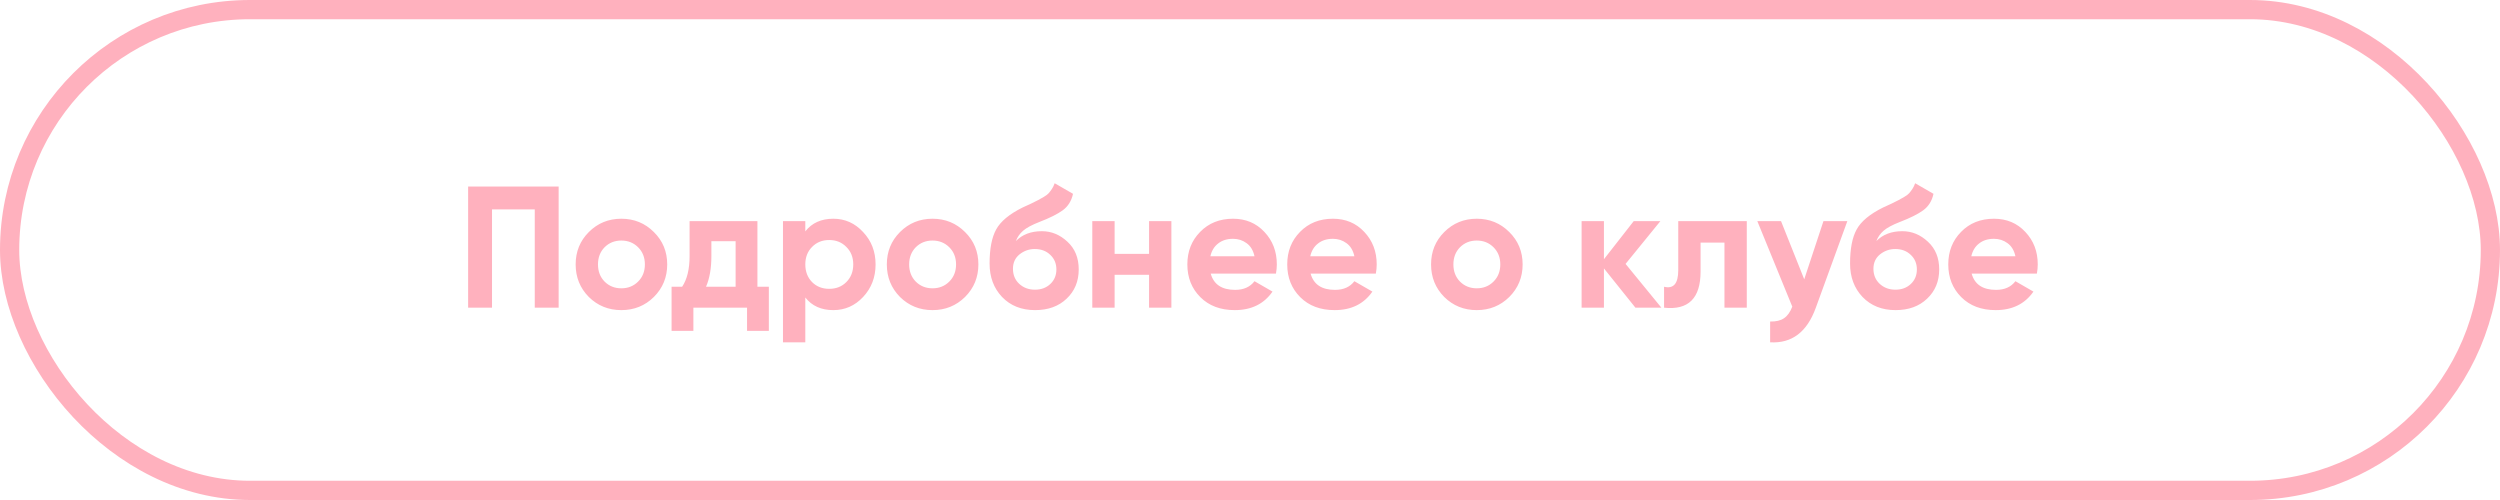
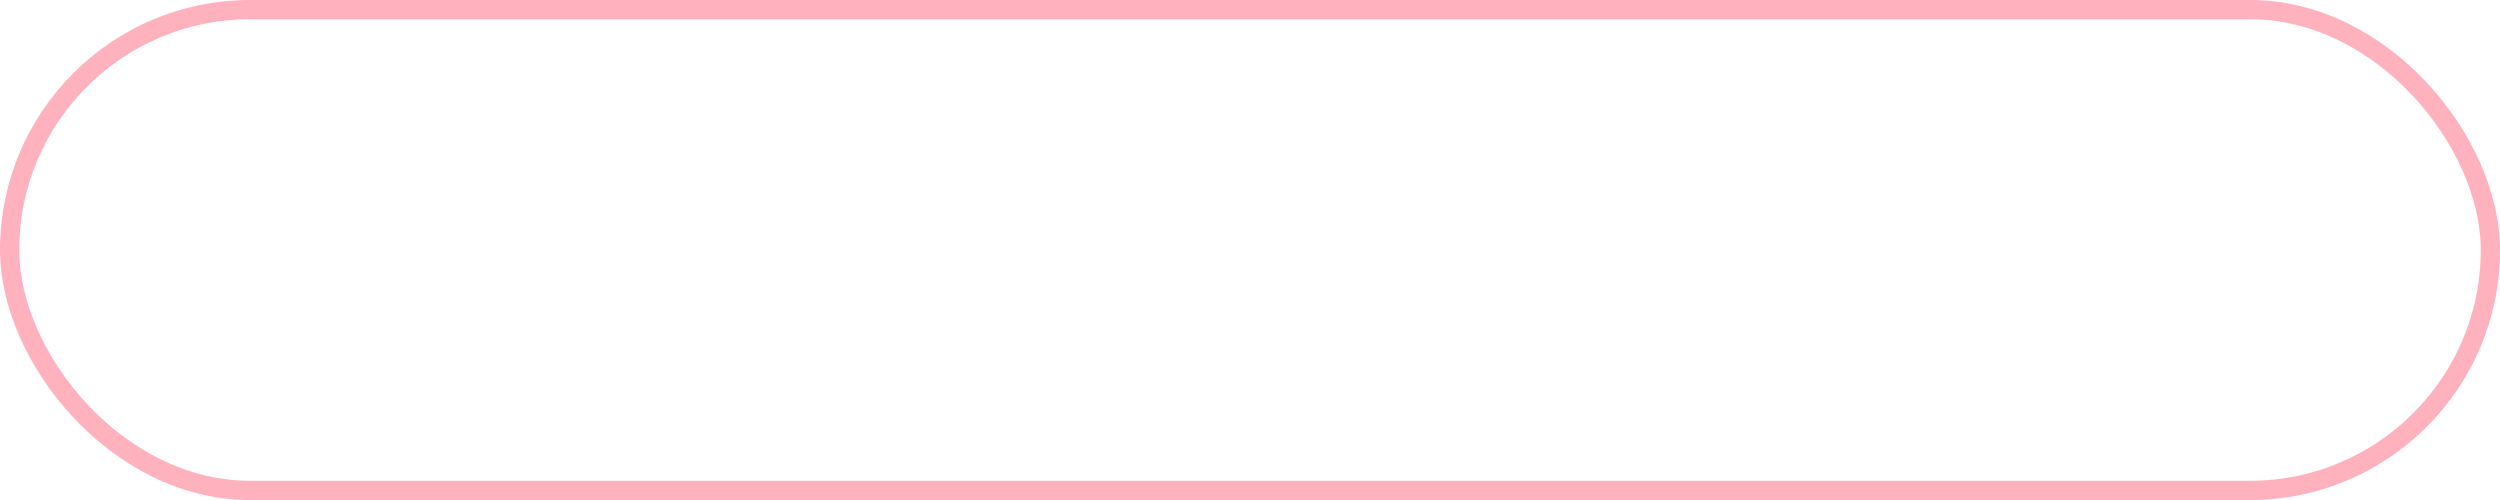
<svg xmlns="http://www.w3.org/2000/svg" width="260" height="52" viewBox="0 0 260 52" fill="none">
-   <path d="M58.099 19.4V32H55.615V21.776H51.169V32H48.685V19.4H58.099ZM68.004 30.884C67.08 31.796 65.952 32.252 64.62 32.252C63.288 32.252 62.16 31.796 61.236 30.884C60.324 29.96 59.868 28.832 59.868 27.5C59.868 26.168 60.324 25.046 61.236 24.134C62.16 23.21 63.288 22.748 64.62 22.748C65.952 22.748 67.08 23.21 68.004 24.134C68.928 25.046 69.39 26.168 69.39 27.5C69.39 28.832 68.928 29.96 68.004 30.884ZM62.874 29.282C63.342 29.75 63.924 29.984 64.62 29.984C65.316 29.984 65.898 29.75 66.366 29.282C66.834 28.814 67.068 28.22 67.068 27.5C67.068 26.78 66.834 26.186 66.366 25.718C65.898 25.25 65.316 25.016 64.62 25.016C63.924 25.016 63.342 25.25 62.874 25.718C62.418 26.186 62.19 26.78 62.19 27.5C62.19 28.22 62.418 28.814 62.874 29.282ZM78.772 29.822H79.96V34.412H77.692V32H72.112V34.412H69.844V29.822H70.942C71.458 29.054 71.716 27.992 71.716 26.636V23H78.772V29.822ZM73.426 29.822H76.504V25.088H73.984V26.636C73.984 27.908 73.798 28.97 73.426 29.822ZM86.668 22.748C87.88 22.748 88.912 23.21 89.764 24.134C90.628 25.046 91.06 26.168 91.06 27.5C91.06 28.832 90.628 29.96 89.764 30.884C88.912 31.796 87.88 32.252 86.668 32.252C85.408 32.252 84.436 31.814 83.752 30.938V35.6H81.43V23H83.752V24.062C84.436 23.186 85.408 22.748 86.668 22.748ZM84.454 29.336C84.922 29.804 85.516 30.038 86.236 30.038C86.956 30.038 87.55 29.804 88.018 29.336C88.498 28.856 88.738 28.244 88.738 27.5C88.738 26.756 88.498 26.15 88.018 25.682C87.55 25.202 86.956 24.962 86.236 24.962C85.516 24.962 84.922 25.202 84.454 25.682C83.986 26.15 83.752 26.756 83.752 27.5C83.752 28.244 83.986 28.856 84.454 29.336ZM100.366 30.884C99.442 31.796 98.314 32.252 96.982 32.252C95.65 32.252 94.522 31.796 93.598 30.884C92.686 29.96 92.23 28.832 92.23 27.5C92.23 26.168 92.686 25.046 93.598 24.134C94.522 23.21 95.65 22.748 96.982 22.748C98.314 22.748 99.442 23.21 100.366 24.134C101.29 25.046 101.752 26.168 101.752 27.5C101.752 28.832 101.29 29.96 100.366 30.884ZM95.236 29.282C95.704 29.75 96.286 29.984 96.982 29.984C97.678 29.984 98.26 29.75 98.728 29.282C99.196 28.814 99.43 28.22 99.43 27.5C99.43 26.78 99.196 26.186 98.728 25.718C98.26 25.25 97.678 25.016 96.982 25.016C96.286 25.016 95.704 25.25 95.236 25.718C94.78 26.186 94.552 26.78 94.552 27.5C94.552 28.22 94.78 28.814 95.236 29.282ZM107.651 32.252C106.235 32.252 105.089 31.796 104.213 30.884C103.349 29.972 102.917 28.814 102.917 27.41C102.917 25.874 103.145 24.692 103.601 23.864C104.057 23.024 104.975 22.262 106.355 21.578C106.559 21.482 106.847 21.35 107.219 21.182C107.591 21.002 107.843 20.876 107.975 20.804C108.119 20.732 108.311 20.624 108.551 20.48C108.791 20.336 108.959 20.21 109.055 20.102C109.163 19.982 109.277 19.832 109.397 19.652C109.517 19.472 109.613 19.274 109.685 19.058L111.593 20.156C111.437 20.888 111.083 21.458 110.531 21.866C109.991 22.262 109.175 22.67 108.083 23.09C107.315 23.39 106.757 23.69 106.409 23.99C106.061 24.29 105.809 24.65 105.653 25.07C106.325 24.386 107.225 24.044 108.353 24.044C109.349 24.044 110.237 24.41 111.017 25.142C111.797 25.862 112.187 26.822 112.187 28.022C112.187 29.258 111.767 30.272 110.927 31.064C110.099 31.856 109.007 32.252 107.651 32.252ZM105.995 29.516C106.439 29.924 106.985 30.128 107.633 30.128C108.281 30.128 108.815 29.93 109.235 29.534C109.655 29.138 109.865 28.634 109.865 28.022C109.865 27.41 109.655 26.906 109.235 26.51C108.815 26.102 108.275 25.898 107.615 25.898C107.027 25.898 106.499 26.084 106.031 26.456C105.575 26.828 105.347 27.326 105.347 27.95C105.347 28.586 105.563 29.108 105.995 29.516ZM119.502 23H121.824V32H119.502V28.58H115.92V32H113.598V23H115.92V26.402H119.502V23ZM125.914 28.454C126.226 29.582 127.072 30.146 128.452 30.146C129.34 30.146 130.012 29.846 130.468 29.246L132.34 30.326C131.452 31.61 130.144 32.252 128.416 32.252C126.928 32.252 125.734 31.802 124.834 30.902C123.934 30.002 123.484 28.868 123.484 27.5C123.484 26.144 123.928 25.016 124.816 24.116C125.704 23.204 126.844 22.748 128.236 22.748C129.556 22.748 130.642 23.204 131.494 24.116C132.358 25.028 132.79 26.156 132.79 27.5C132.79 27.8 132.76 28.118 132.7 28.454H125.914ZM125.878 26.654H130.468C130.336 26.042 130.06 25.586 129.64 25.286C129.232 24.986 128.764 24.836 128.236 24.836C127.612 24.836 127.096 24.998 126.688 25.322C126.28 25.634 126.01 26.078 125.878 26.654ZM136.302 28.454C136.614 29.582 137.46 30.146 138.84 30.146C139.728 30.146 140.4 29.846 140.856 29.246L142.728 30.326C141.84 31.61 140.532 32.252 138.804 32.252C137.316 32.252 136.122 31.802 135.222 30.902C134.322 30.002 133.872 28.868 133.872 27.5C133.872 26.144 134.316 25.016 135.204 24.116C136.092 23.204 137.232 22.748 138.624 22.748C139.944 22.748 141.03 23.204 141.882 24.116C142.746 25.028 143.178 26.156 143.178 27.5C143.178 27.8 143.148 28.118 143.088 28.454H136.302ZM136.266 26.654H140.856C140.724 26.042 140.448 25.586 140.028 25.286C139.62 24.986 139.152 24.836 138.624 24.836C138 24.836 137.484 24.998 137.076 25.322C136.668 25.634 136.398 26.078 136.266 26.654ZM156.967 30.884C156.043 31.796 154.915 32.252 153.583 32.252C152.251 32.252 151.123 31.796 150.199 30.884C149.287 29.96 148.831 28.832 148.831 27.5C148.831 26.168 149.287 25.046 150.199 24.134C151.123 23.21 152.251 22.748 153.583 22.748C154.915 22.748 156.043 23.21 156.967 24.134C157.891 25.046 158.353 26.168 158.353 27.5C158.353 28.832 157.891 29.96 156.967 30.884ZM151.837 29.282C152.305 29.75 152.887 29.984 153.583 29.984C154.279 29.984 154.861 29.75 155.329 29.282C155.797 28.814 156.031 28.22 156.031 27.5C156.031 26.78 155.797 26.186 155.329 25.718C154.861 25.25 154.279 25.016 153.583 25.016C152.887 25.016 152.305 25.25 151.837 25.718C151.381 26.186 151.153 26.78 151.153 27.5C151.153 28.22 151.381 28.814 151.837 29.282ZM172.785 32H170.085L166.809 27.914V32H164.487V23H166.809V26.96L169.905 23H172.677L169.059 27.446L172.785 32ZM181.666 23V32H179.344V25.232H176.86V28.238C176.86 31.022 175.594 32.276 173.062 32V29.822C173.542 29.942 173.908 29.864 174.16 29.588C174.412 29.3 174.538 28.808 174.538 28.112V23H181.666ZM189.638 23H192.122L188.846 32C187.934 34.532 186.35 35.732 184.094 35.6V33.44C184.706 33.452 185.186 33.338 185.534 33.098C185.894 32.858 186.182 32.456 186.398 31.892L182.762 23H185.228L187.64 29.048L189.638 23ZM197.141 32.252C195.725 32.252 194.579 31.796 193.703 30.884C192.839 29.972 192.407 28.814 192.407 27.41C192.407 25.874 192.635 24.692 193.091 23.864C193.547 23.024 194.465 22.262 195.845 21.578C196.049 21.482 196.337 21.35 196.709 21.182C197.081 21.002 197.333 20.876 197.465 20.804C197.609 20.732 197.801 20.624 198.041 20.48C198.281 20.336 198.449 20.21 198.545 20.102C198.653 19.982 198.767 19.832 198.887 19.652C199.007 19.472 199.103 19.274 199.175 19.058L201.083 20.156C200.927 20.888 200.573 21.458 200.021 21.866C199.481 22.262 198.665 22.67 197.573 23.09C196.805 23.39 196.247 23.69 195.899 23.99C195.551 24.29 195.299 24.65 195.143 25.07C195.815 24.386 196.715 24.044 197.843 24.044C198.839 24.044 199.727 24.41 200.507 25.142C201.287 25.862 201.677 26.822 201.677 28.022C201.677 29.258 201.257 30.272 200.417 31.064C199.589 31.856 198.497 32.252 197.141 32.252ZM195.485 29.516C195.929 29.924 196.475 30.128 197.123 30.128C197.771 30.128 198.305 29.93 198.725 29.534C199.145 29.138 199.355 28.634 199.355 28.022C199.355 27.41 199.145 26.906 198.725 26.51C198.305 26.102 197.765 25.898 197.105 25.898C196.517 25.898 195.989 26.084 195.521 26.456C195.065 26.828 194.837 27.326 194.837 27.95C194.837 28.586 195.053 29.108 195.485 29.516ZM205.05 28.454C205.362 29.582 206.208 30.146 207.588 30.146C208.476 30.146 209.148 29.846 209.604 29.246L211.476 30.326C210.588 31.61 209.28 32.252 207.552 32.252C206.064 32.252 204.87 31.802 203.97 30.902C203.07 30.002 202.62 28.868 202.62 27.5C202.62 26.144 203.064 25.016 203.952 24.116C204.84 23.204 205.98 22.748 207.372 22.748C208.692 22.748 209.778 23.204 210.63 24.116C211.494 25.028 211.926 26.156 211.926 27.5C211.926 27.8 211.896 28.118 211.836 28.454H205.05ZM205.014 26.654H209.604C209.472 26.042 209.196 25.586 208.776 25.286C208.368 24.986 207.9 24.836 207.372 24.836C206.748 24.836 206.232 24.998 205.824 25.322C205.416 25.634 205.146 26.078 205.014 26.654Z" fill="#FFB1BE" />
  <rect x="1" y="1" width="258" height="50" rx="25" stroke="#FFB1BE" stroke-width="2" />
</svg>